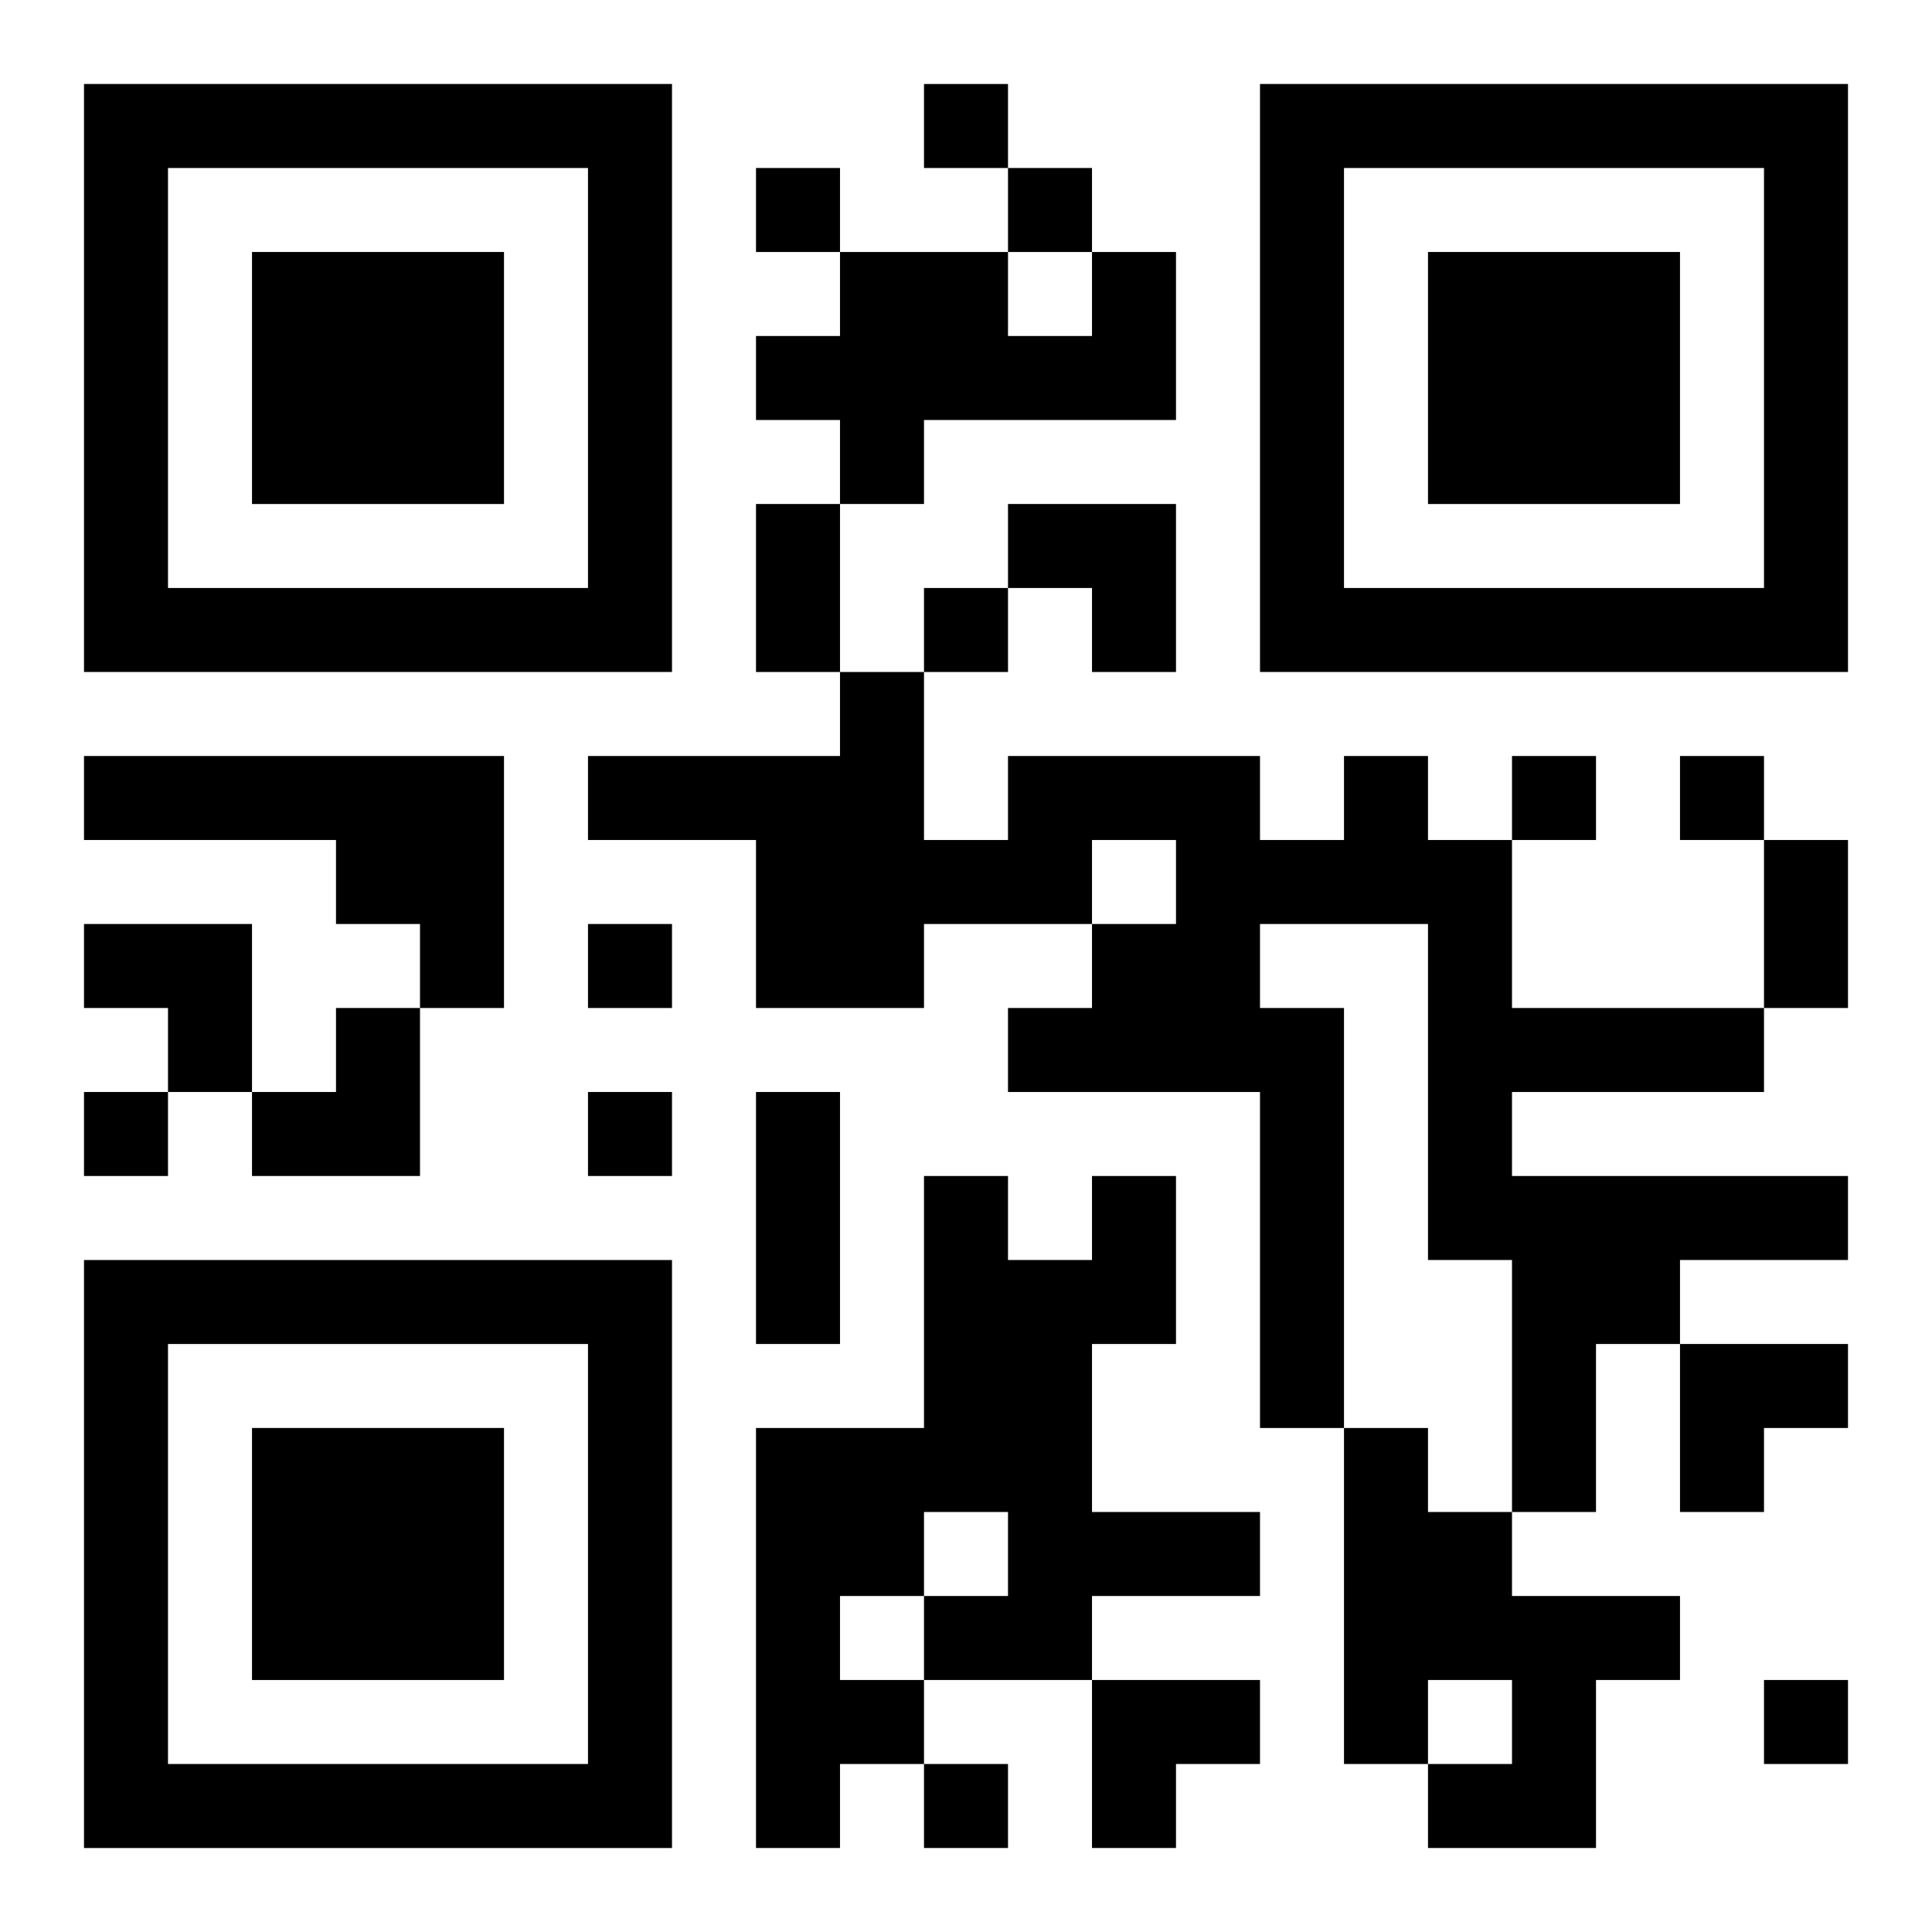
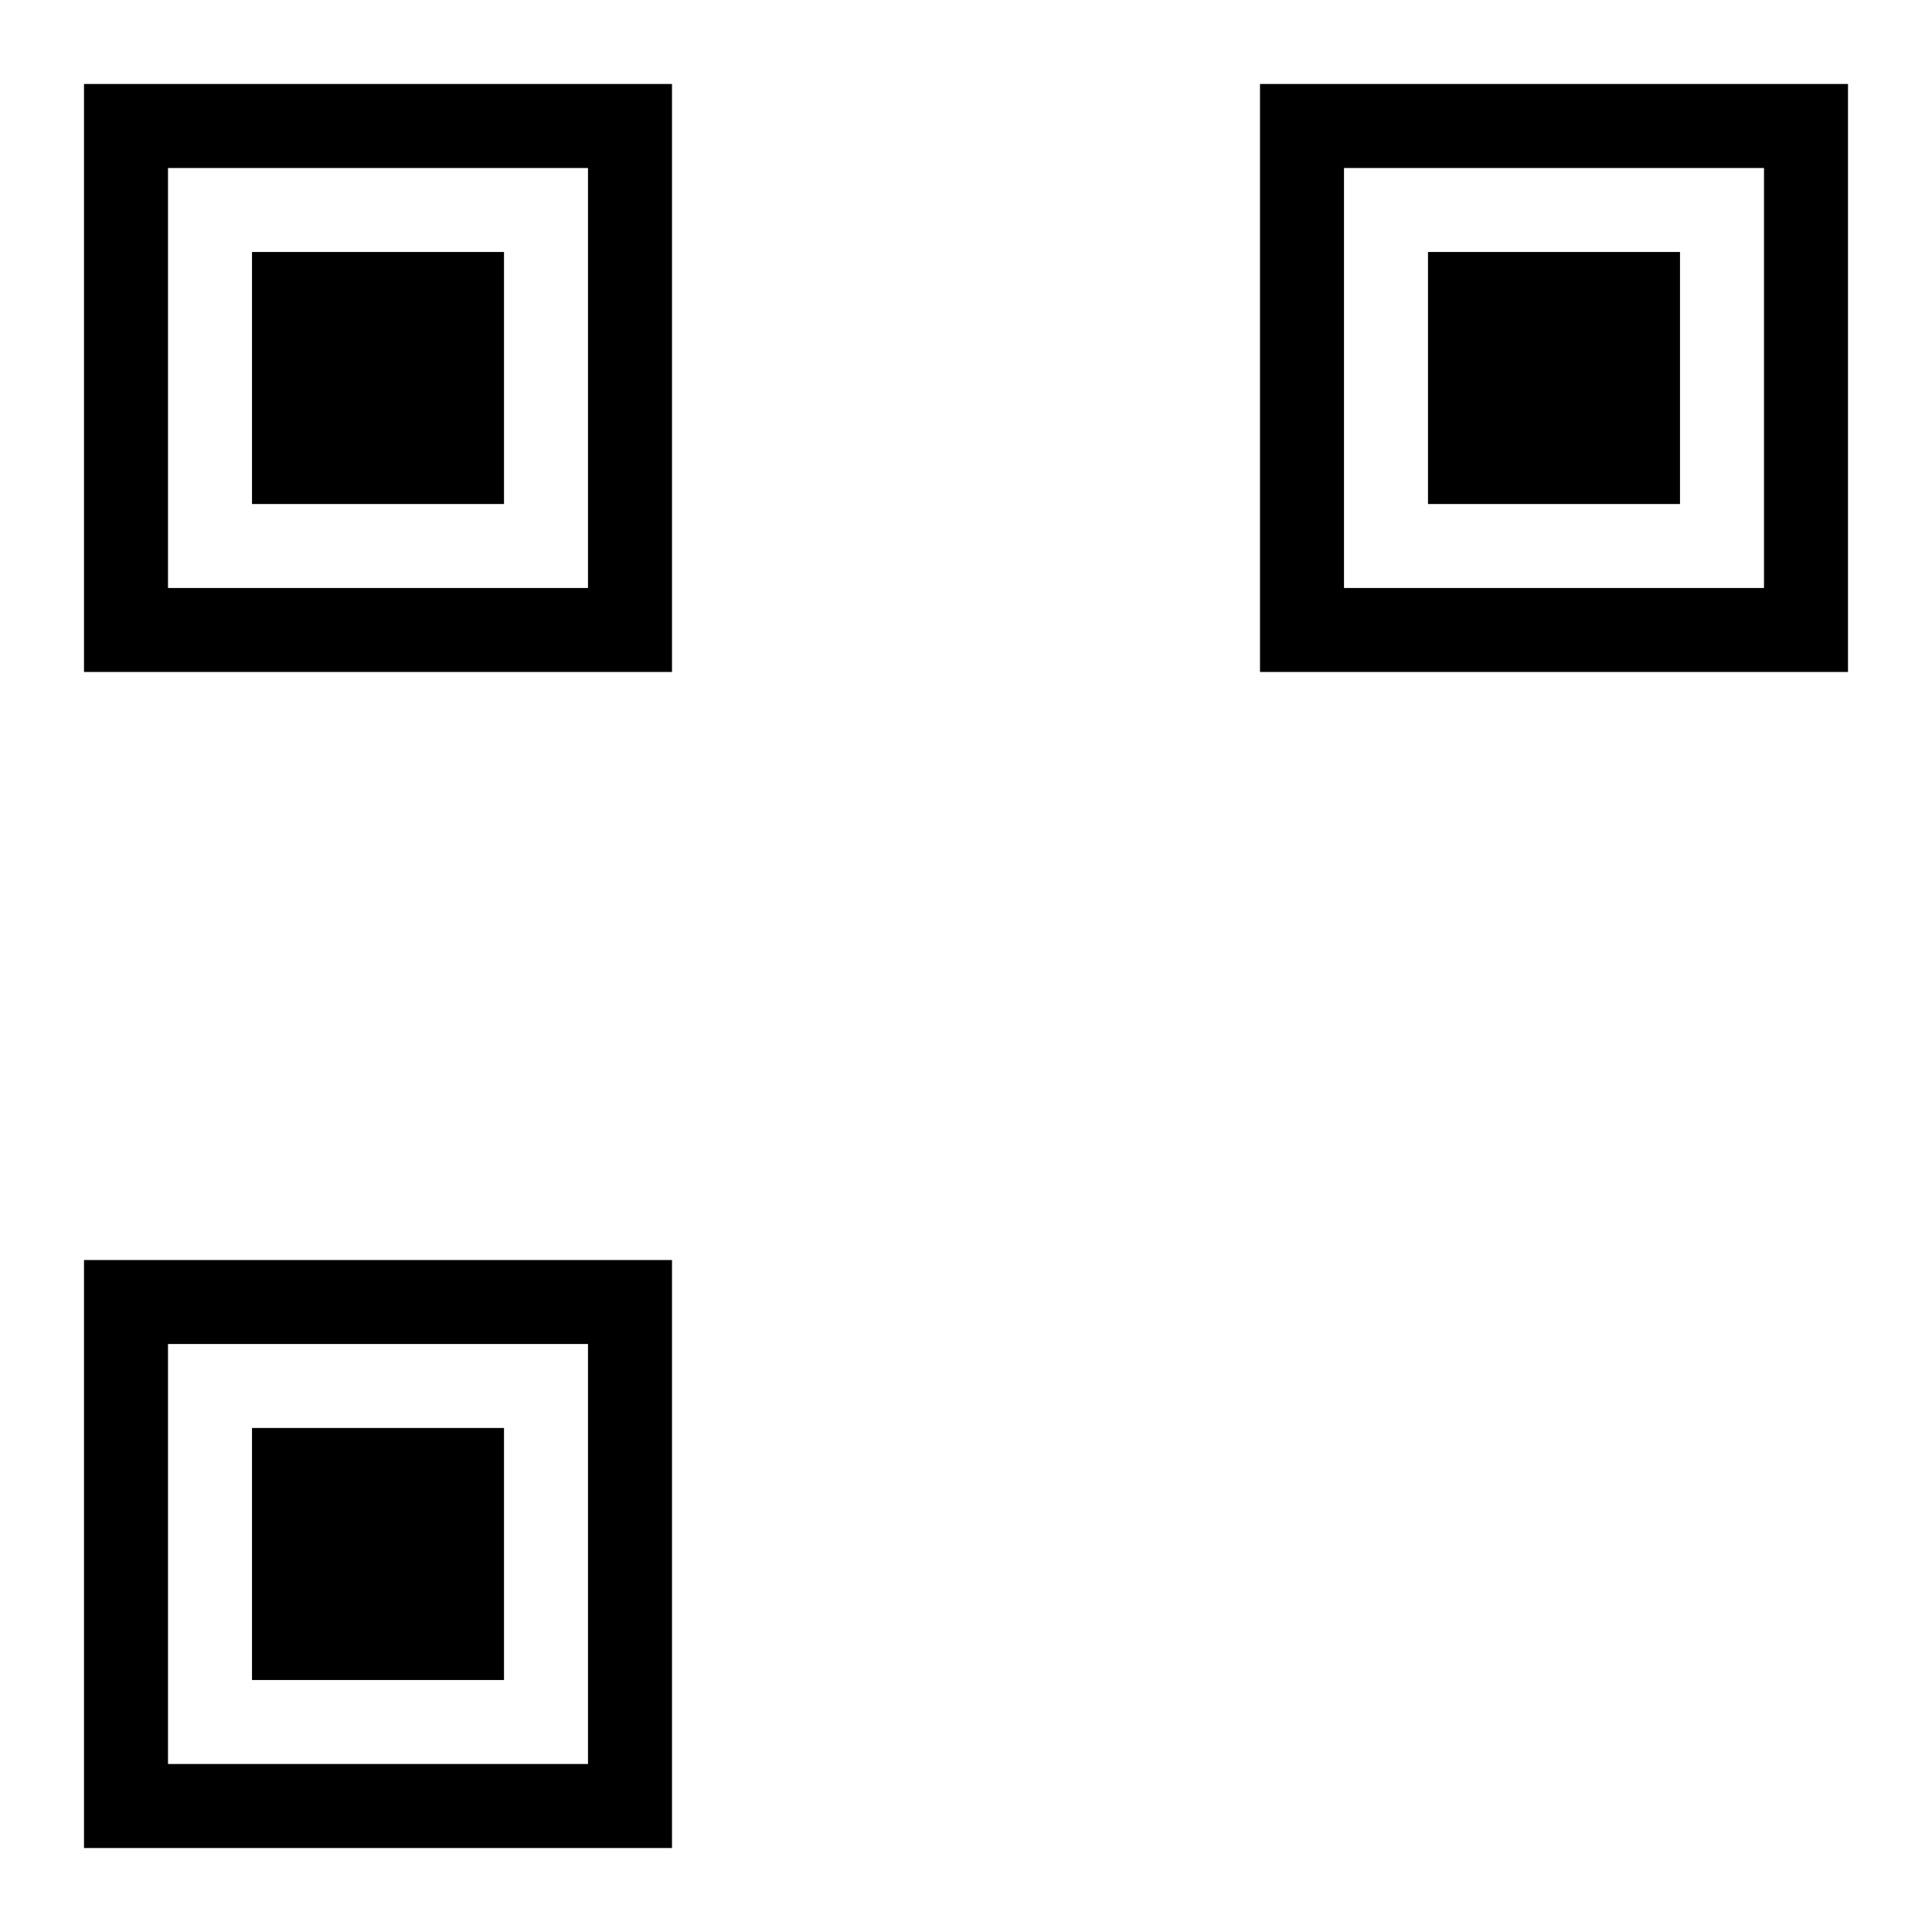
<svg xmlns="http://www.w3.org/2000/svg" xmlns:xlink="http://www.w3.org/1999/xlink" width="250" height="250" baseProfile="full" version="1.1" viewBox="-1 -1 23 23">
  <symbol id="a">
    <path d="m0 7v7h7v-7h-7zm1 1h5v5h-5v-5zm1 1v3h3v-3h-3z" />
  </symbol>
  <use y="-7" xlink:href="#a" />
  <use y="7" xlink:href="#a" />
  <use x="14" y="-7" xlink:href="#a" />
-   <path d="m12 2h1v2h-3v1h-1v-1h-1v-1h1v-1h2v1h1v-1m-12 6h5v3h-1v-1h-1v-1h-3v-1m15 0h1v1h1v2h3v1h-3v1h4v1h-2v1h-1v2h-1v-3h-1v-4h-2v1h1v5h-1v-4h-3v-1h1v-1h1v-1h-1v1h-2v1h-2v-2h-2v-1h3v-1h1v2h1v-1h3v1h1v-1m-3 5h1v2h-1v2h2v1h-2v1h-2v1h-1v1h-1v-5h2v-3h1v1h1v-1m-2 4v1h1v-1h-1m-1 1v1h1v-1h-1m6-2h1v1h1v1h2v1h-1v2h-2v-1h1v-1h-1v1h-1v-4m-5-16v1h1v-1h-1m-2 1v1h1v-1h-1m3 0v1h1v-1h-1m-1 5v1h1v-1h-1m7 2v1h1v-1h-1m2 0v1h1v-1h-1m-13 2v1h1v-1h-1m-6 2v1h1v-1h-1m6 0v1h1v-1h-1m14 7v1h1v-1h-1m-10 1v1h1v-1h-1m-2-15h1v2h-1v-2m12 4h1v2h-1v-2m-12 3h1v3h-1v-3m3-7h2v2h-1v-1h-1zm-11 5h2v2h-1v-1h-1zm2 1m1 0h1v2h-2v-1h1zm16 4h2v1h-1v1h-1zm-7 4h2v1h-1v1h-1z" />
</svg>